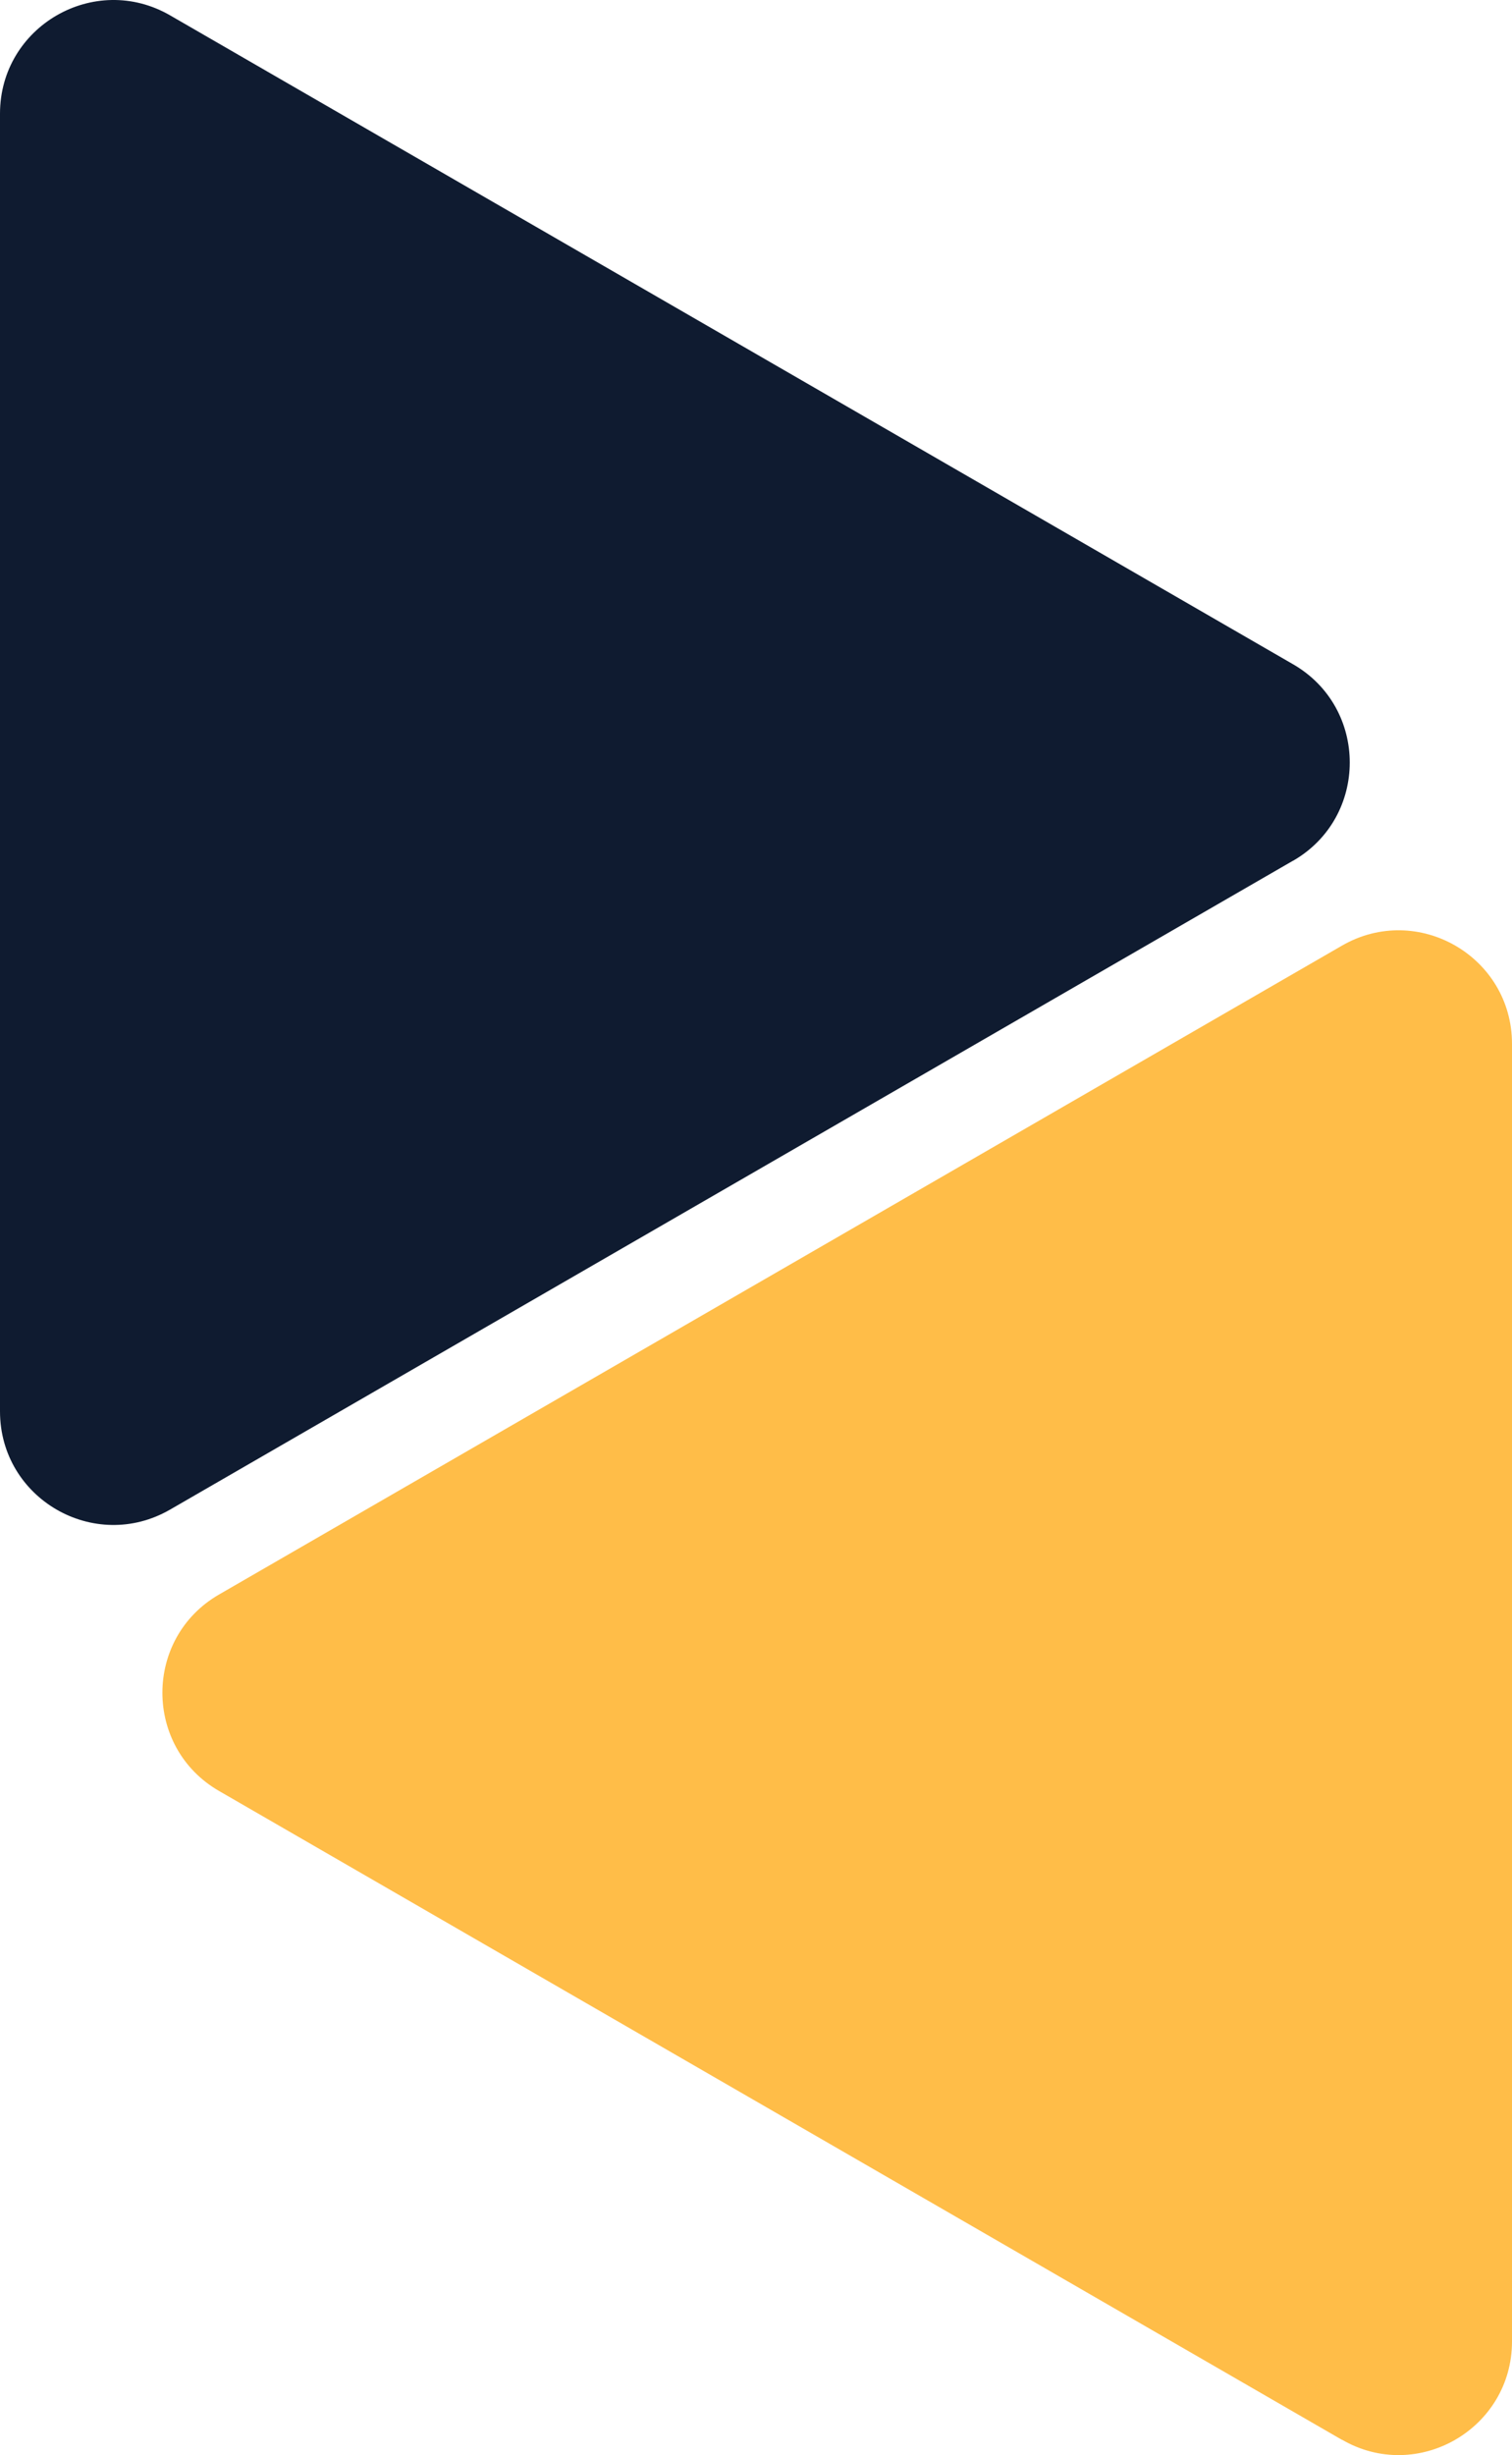
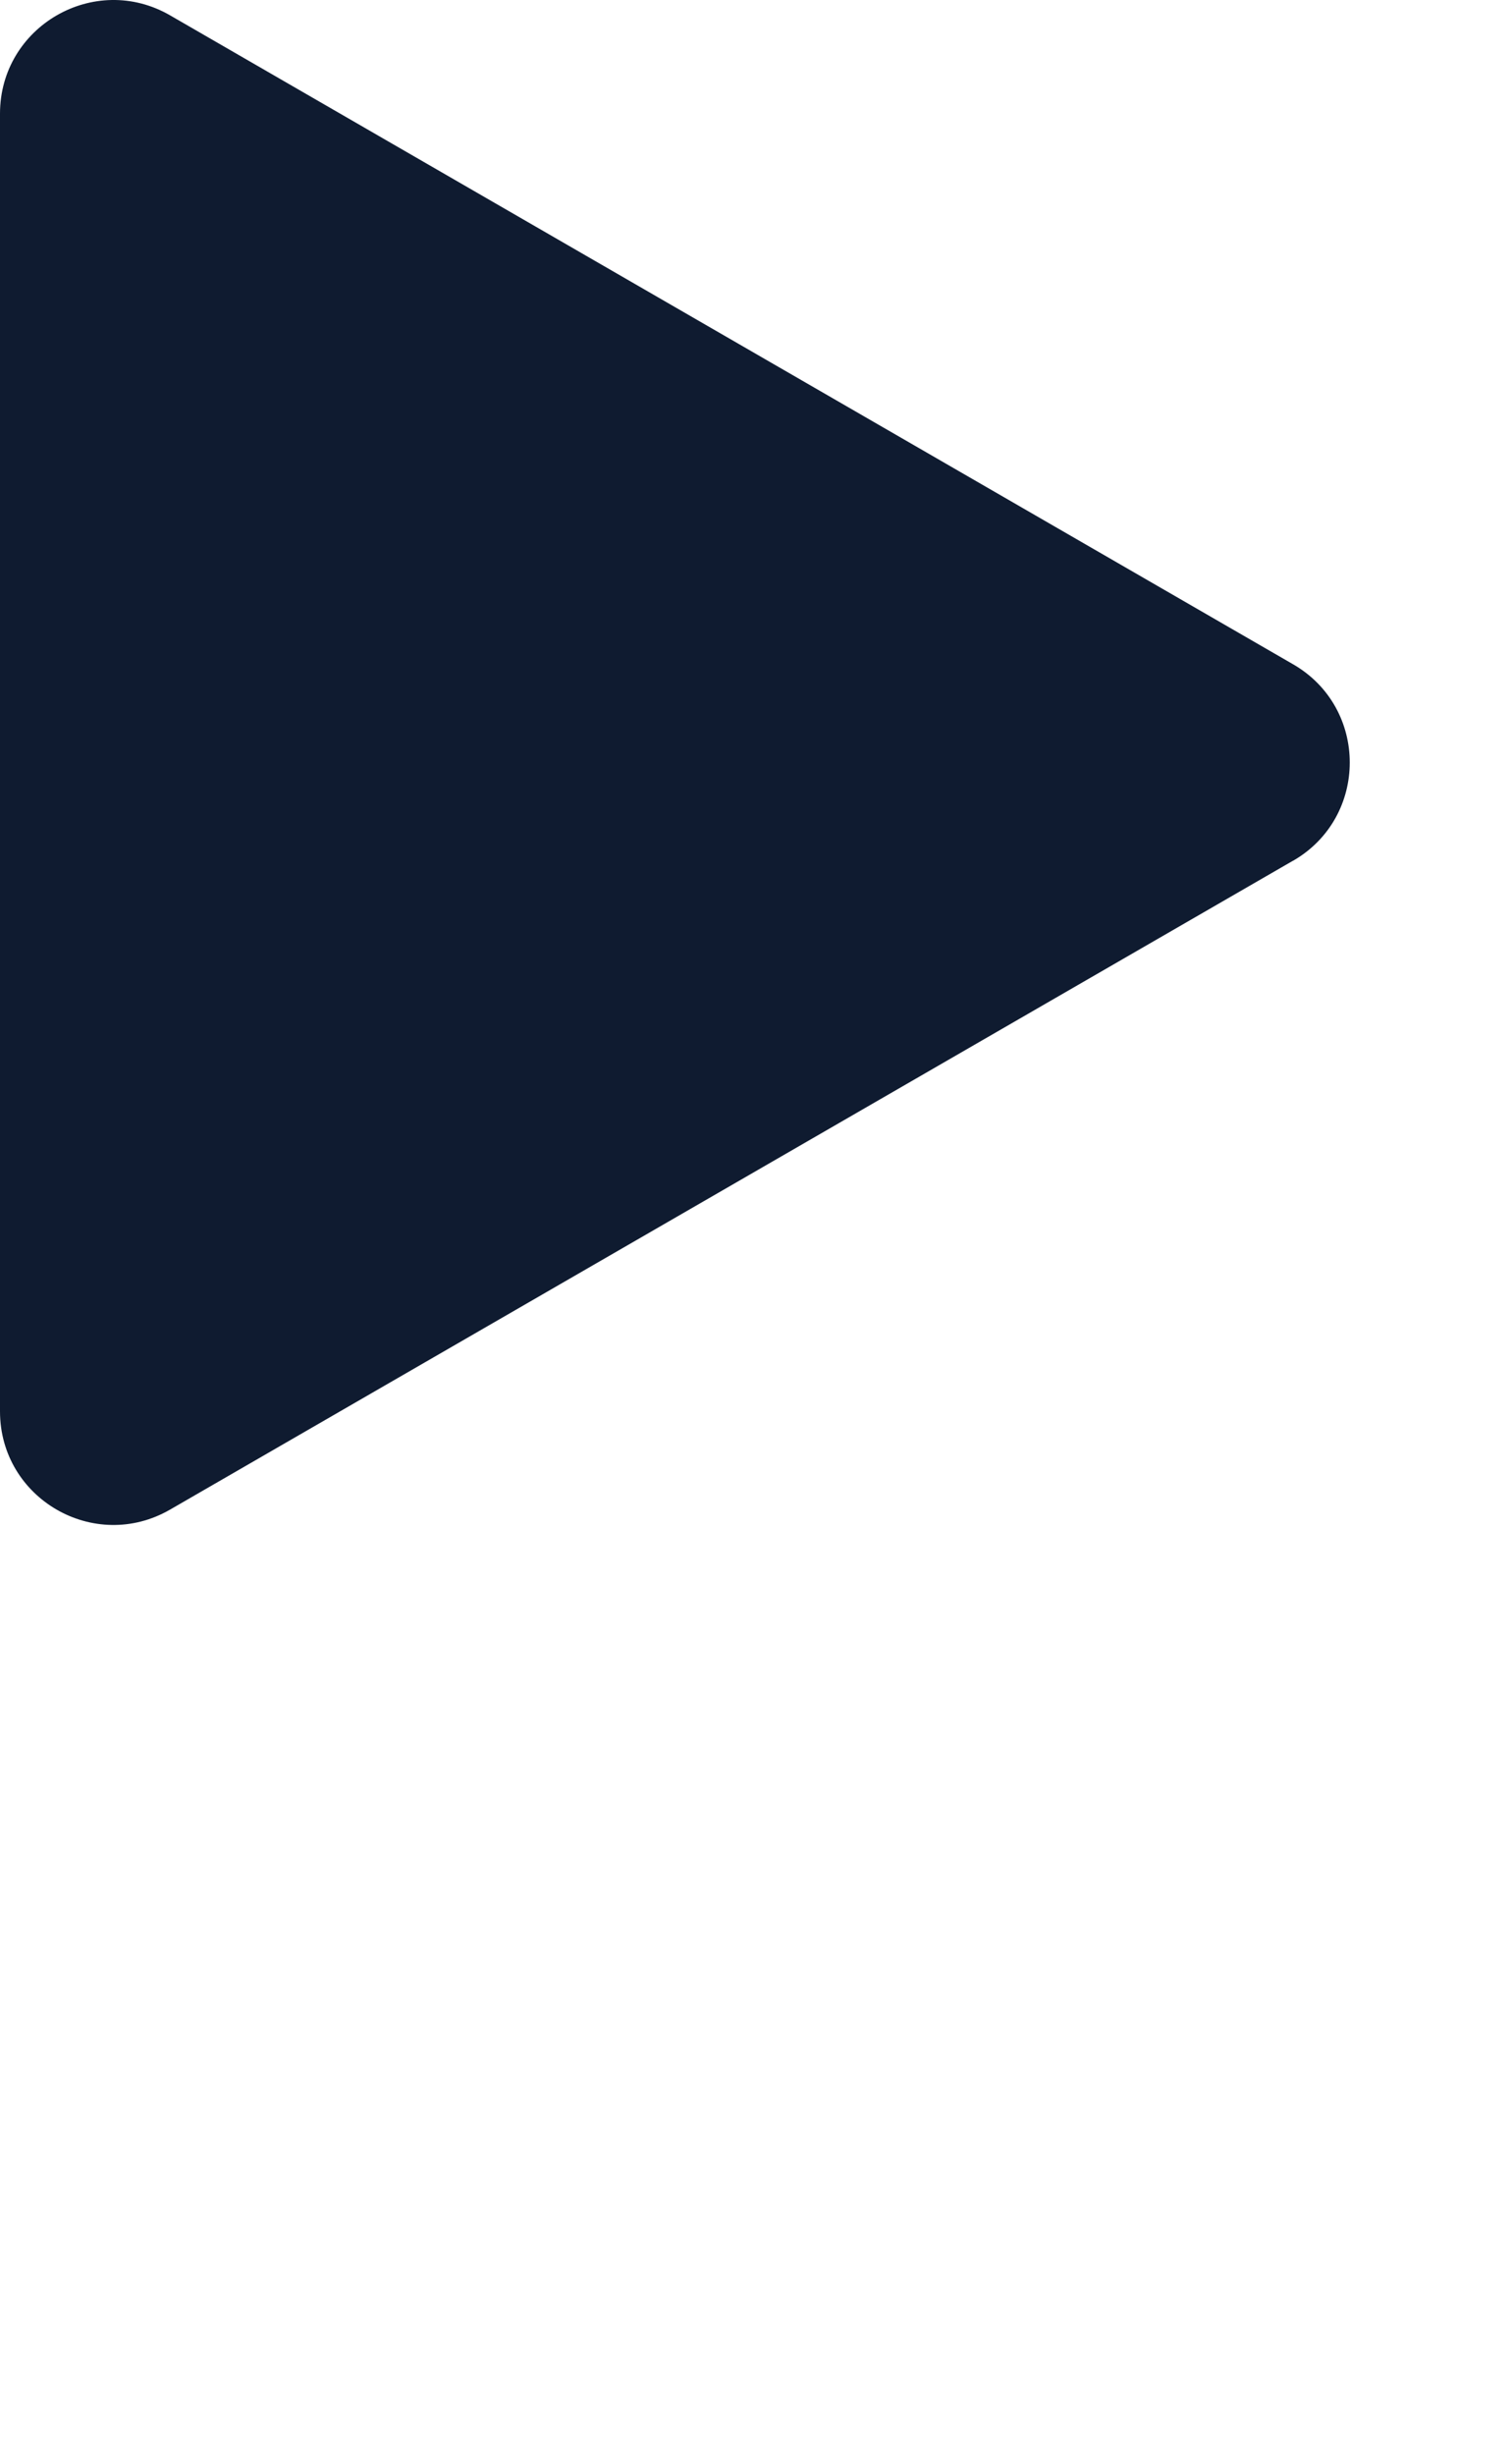
<svg xmlns="http://www.w3.org/2000/svg" xmlns:ns1="http://sodipodi.sourceforge.net/DTD/sodipodi-0.dtd" xmlns:ns2="http://www.inkscape.org/namespaces/inkscape" id="Layer_2" viewBox="0 0 95.78 155.401" version="1.1" ns1:docname="Asset 2 (segments 3 and 4).svg" ns2:version="1.2.1 (9c6d41e410, 2022-07-14)" width="95.78" height="155.401">
  <ns1:namedview id="namedview2229" pagecolor="#505050" bordercolor="#ffffff" borderopacity="1" ns2:showpageshadow="0" ns2:pageopacity="0" ns2:pagecheckerboard="1" ns2:deskcolor="#505050" showgrid="false" ns2:zoom="0.86361335" ns2:cx="550.59362" ns2:cy="107.68708" ns2:window-width="1920" ns2:window-height="1001" ns2:window-x="2032" ns2:window-y="677" ns2:window-maximized="0" ns2:current-layer="Layer_2" />
  <defs id="defs2189">
    <style id="style2187">
      .cls-1 {
        fill: #7c838e;
      }

      .cls-2 {
        fill: #475161;
      }

      .cls-3 {
        fill: #ffbd48;
      }

      .cls-4 {
        fill: #0f1b30;
      }
    </style>
  </defs>
-   <path class="cls-3" d="m 85.01,154.435 -71.13,-41.07 c -4.79,-2.76 -4.79,-9.68 0,-12.44 L 85.01,59.855 c 4.79,-2.76 10.77,0.69 10.77,6.22 v 82.13 c 0,5.53 -5.99,8.99 -10.77,6.22 z" id="path2211" />
  <path class="cls-4" d="m 81.9,54.485 -71.13,41.07 c -4.79,2.76 -10.77,-0.69 -10.77,-6.22 V 7.195 c 0,-5.53 5.99,-8.99 10.78,-6.22 L 81.91,42.045 c 4.79,2.76 4.79,9.68 0,12.44 z" id="path2215" />
</svg>